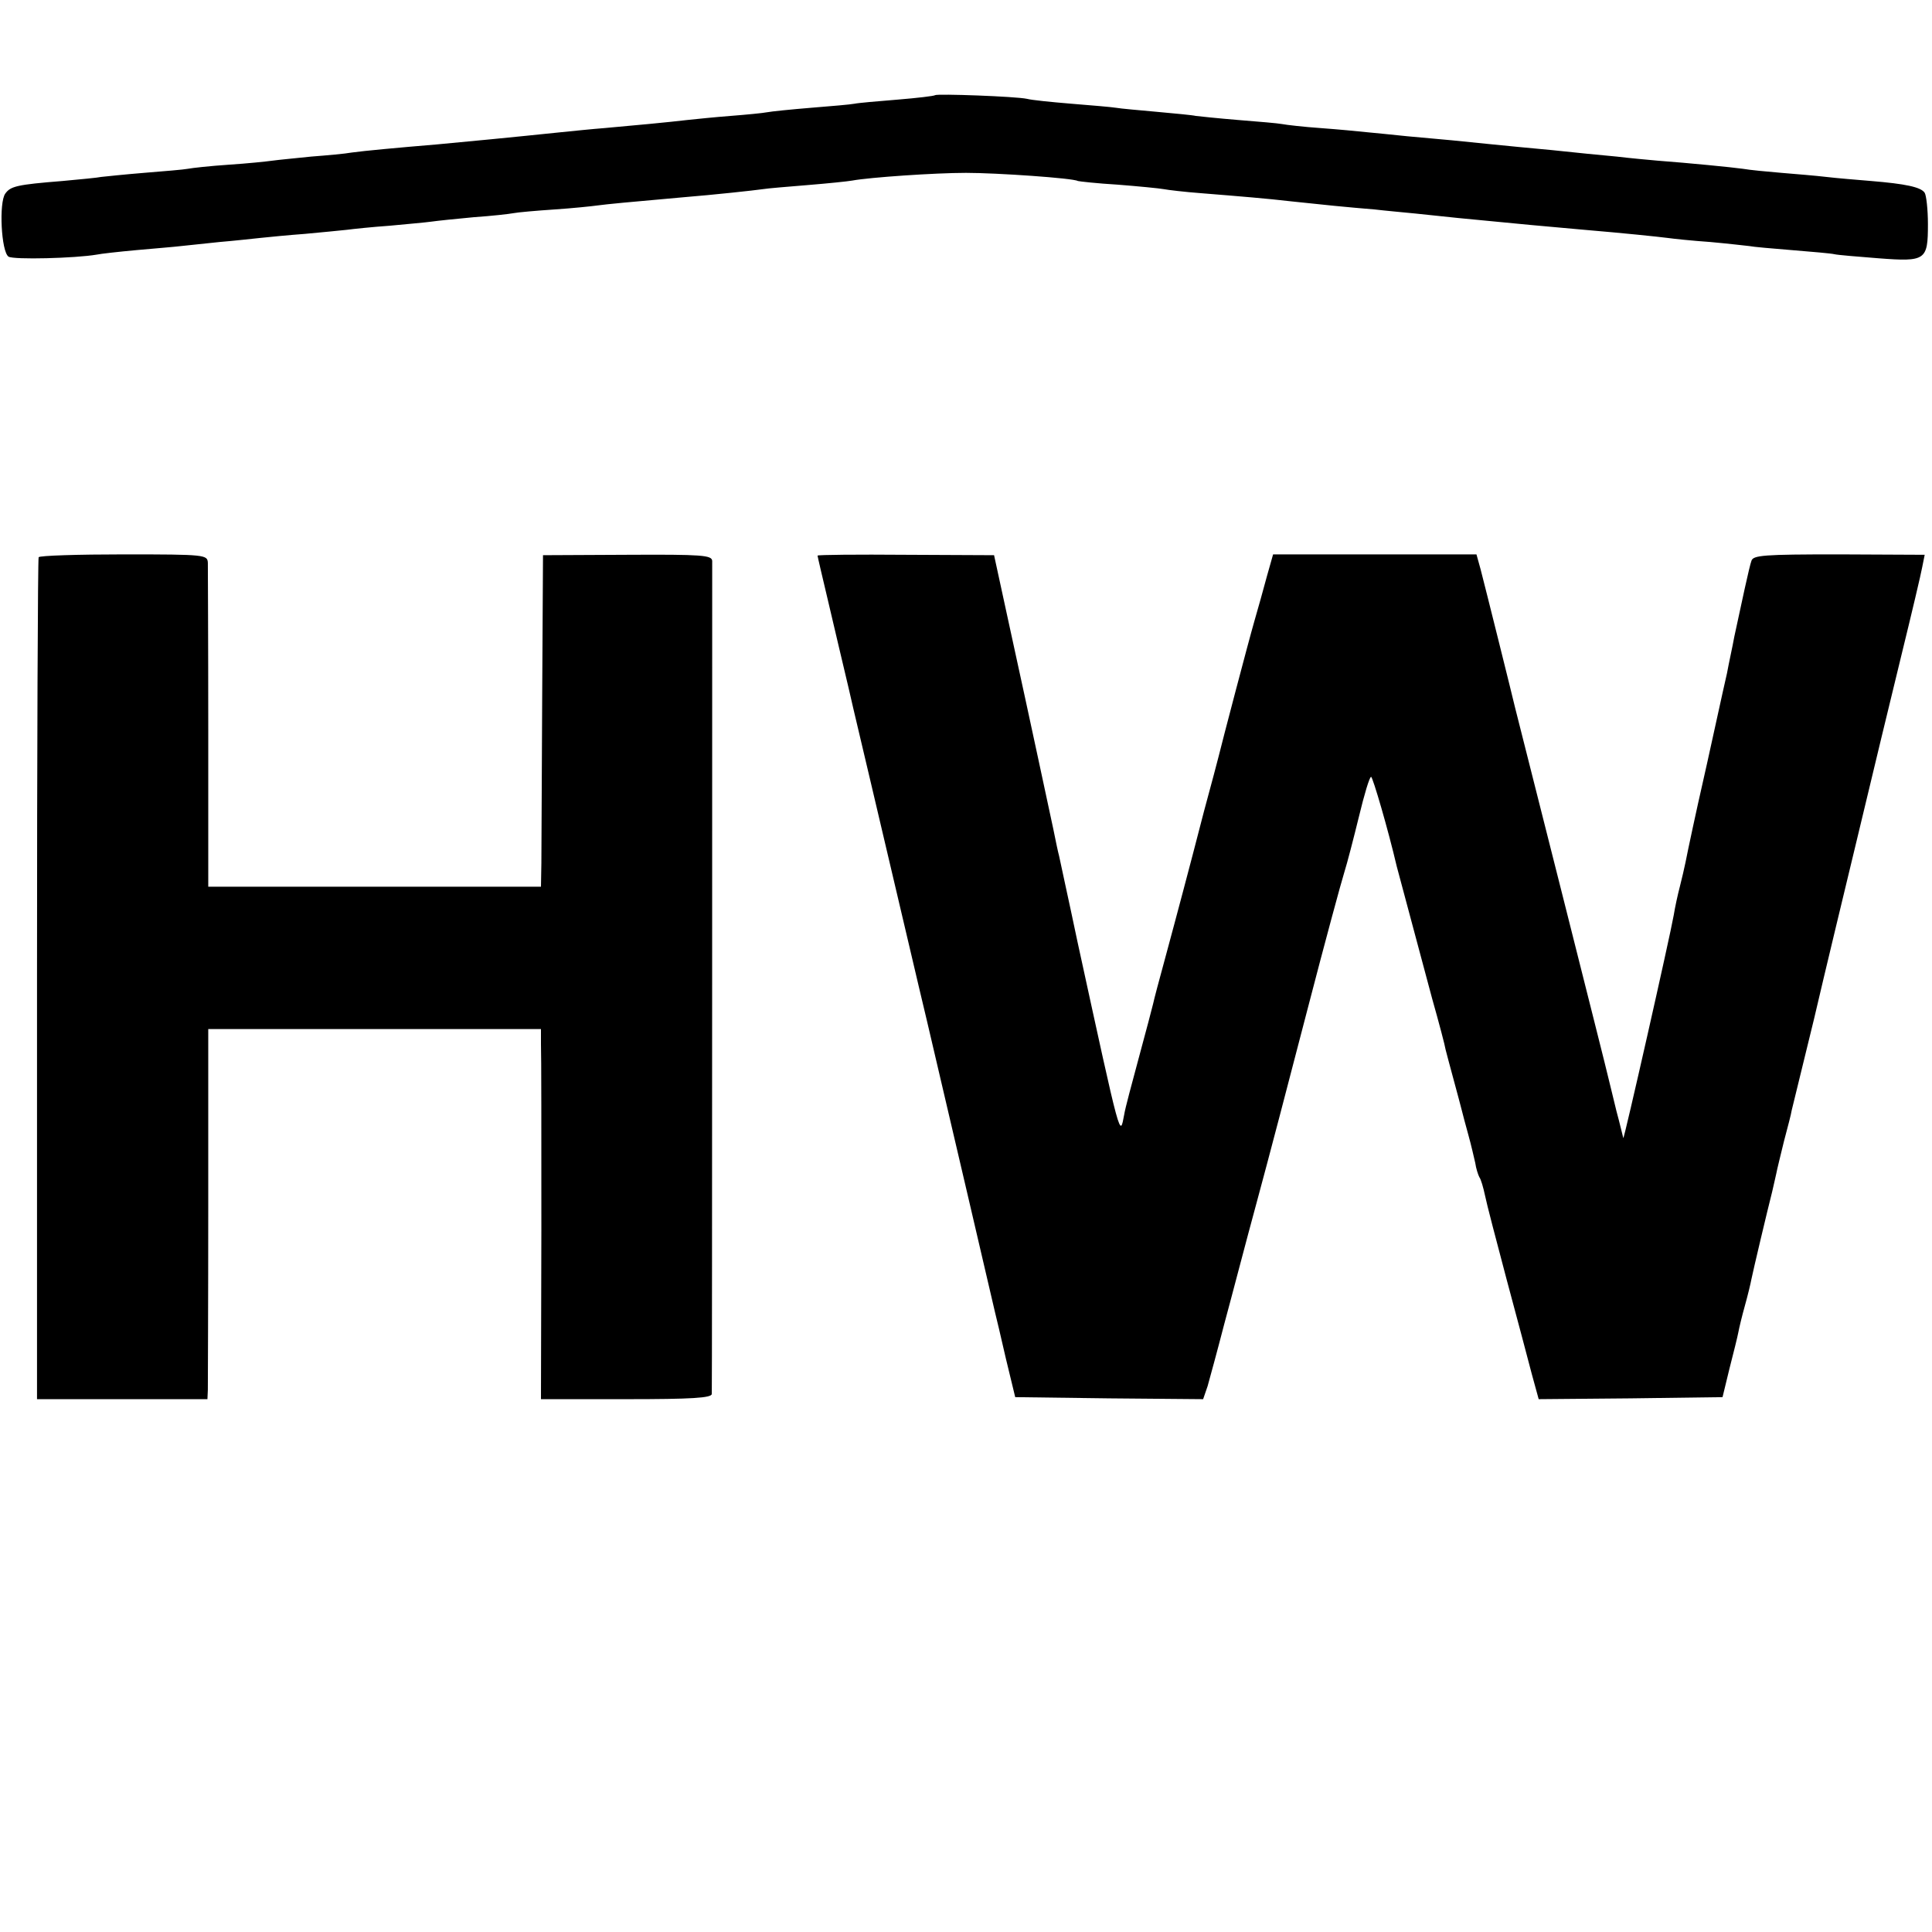
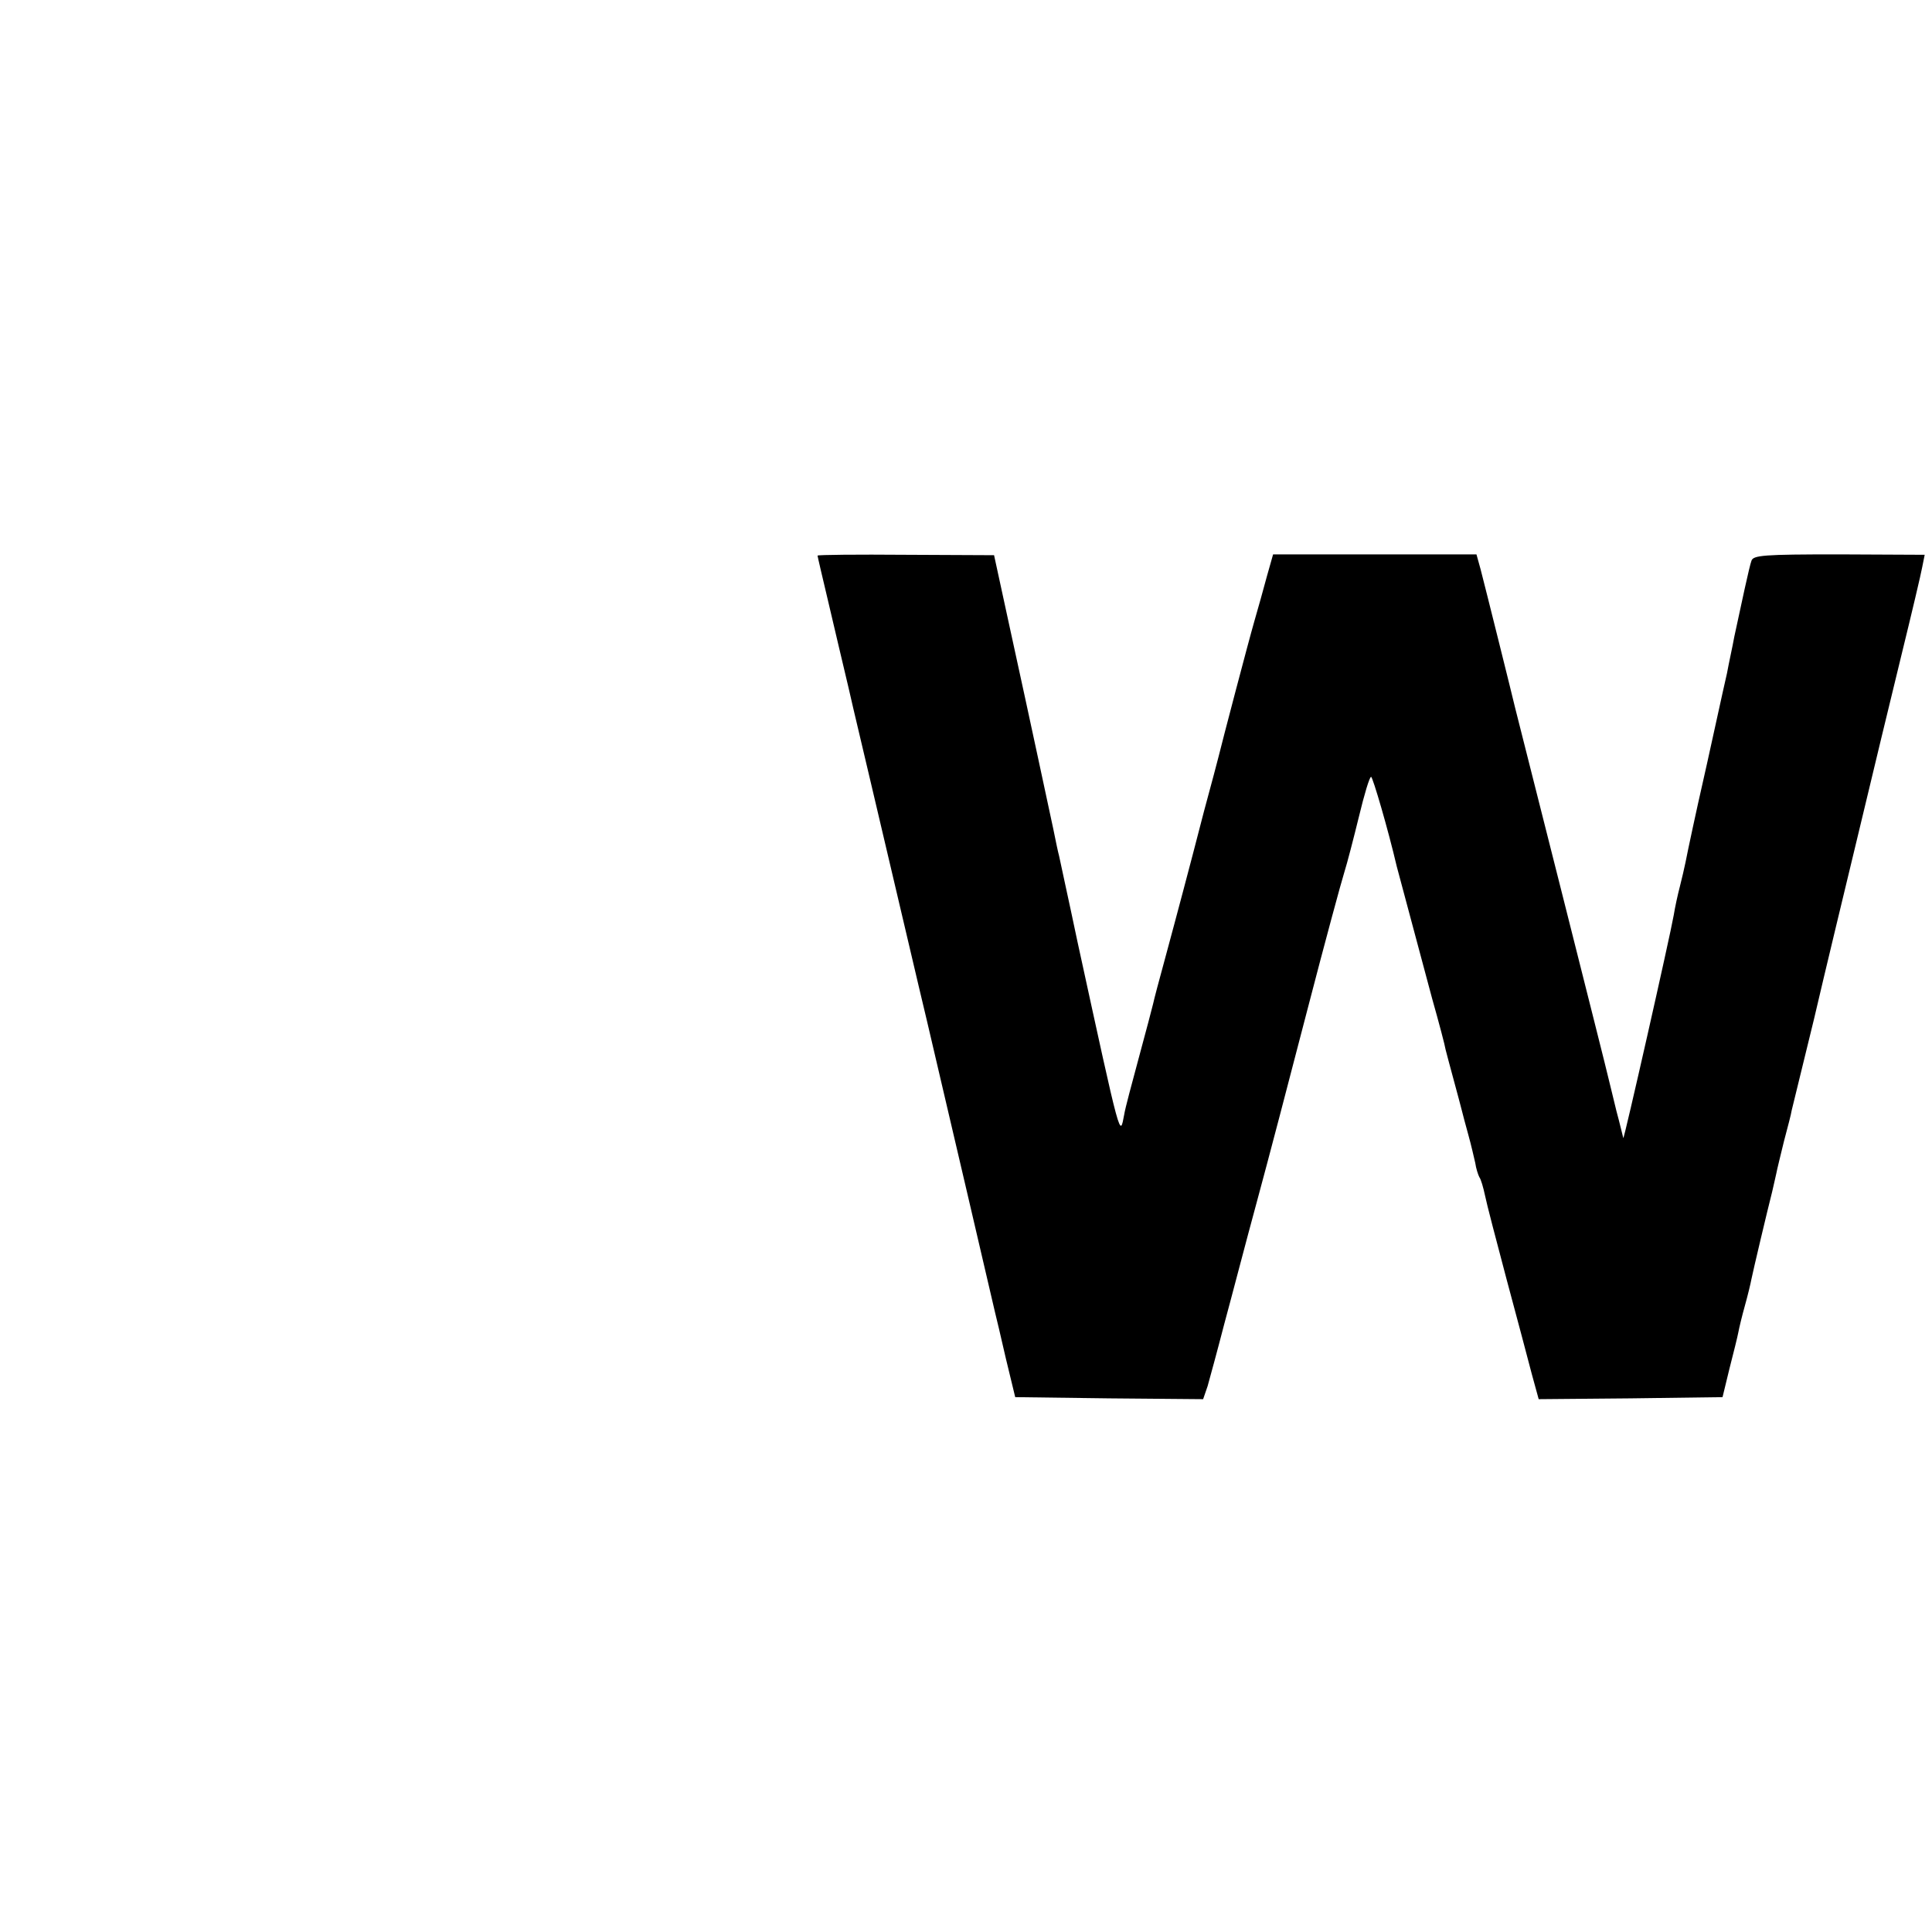
<svg xmlns="http://www.w3.org/2000/svg" version="1.0" width="475pt" height="475pt" viewBox="0 0 475 475" preserveAspectRatio="xMidYMid meet">
  <g transform="translate(0,475) scale(0.1,-0.1)" fill="#000000" stroke="none">
-     <path d="M2299 4516 c-2 -2 -44 -7 -93 -11 -49 -4 -96 -8 -105 -10 -10 -2 -57 -6 -107 -10 -49 -4 -98 -9 -108 -11 -10 -2 -51 -6 -90 -9 -39 -3 -87 -8 -106 -10 -42 -5 -136 -14 -205 -20 -27 -2 -75 -7 -105 -10 -115 -12 -239 -24 -305 -30 -96 -8 -182 -16 -210 -20 -16 -3 -61 -7 -100 -10 -38 -4 -81 -8 -95 -10 -14 -2 -62 -7 -108 -10 -45 -3 -90 -8 -100 -10 -10 -2 -58 -6 -108 -10 -49 -4 -96 -9 -105 -10 -9 -2 -52 -6 -95 -10 -113 -9 -128 -13 -141 -31 -16 -22 -10 -143 8 -155 12 -8 165 -4 217 5 9 2 53 7 97 11 44 4 94 8 110 10 17 2 59 6 95 10 36 3 81 8 100 10 19 2 69 7 110 10 41 4 87 8 103 10 15 2 62 7 105 10 42 4 88 8 102 10 14 2 61 7 105 11 44 3 88 8 98 10 10 2 55 6 100 9 45 3 93 8 107 10 22 3 74 8 210 20 74 6 176 17 196 20 12 2 61 6 110 10 49 4 98 9 109 11 43 8 204 19 280 19 76 0 264 -13 275 -20 3 -1 47 -6 98 -9 51 -4 102 -9 113 -11 10 -2 52 -7 92 -10 99 -8 161 -13 221 -20 28 -3 76 -8 106 -11 30 -3 75 -7 100 -9 25 -3 70 -7 100 -10 30 -3 78 -8 105 -11 121 -12 251 -24 310 -29 95 -8 182 -17 205 -20 14 -2 61 -7 105 -10 44 -4 87 -9 96 -10 9 -2 56 -6 105 -10 49 -4 96 -8 104 -10 8 -2 57 -6 108 -10 117 -9 122 -5 122 84 0 36 -4 71 -8 77 -9 14 -47 22 -132 29 -36 3 -85 7 -110 10 -25 3 -74 7 -110 10 -36 3 -78 7 -95 10 -29 4 -131 14 -210 20 -22 2 -67 6 -100 10 -33 3 -105 10 -160 16 -120 11 -184 18 -245 24 -25 2 -74 7 -110 10 -36 4 -81 8 -100 10 -19 2 -70 7 -112 10 -43 3 -86 8 -96 10 -10 2 -58 6 -108 10 -49 4 -96 9 -104 10 -8 2 -51 6 -95 10 -44 4 -90 8 -101 10 -12 2 -61 6 -110 10 -49 4 -98 9 -109 12 -27 6 -221 13 -226 9z" />
-     <path d="M95 3380 c-2 -4 -4 -471 -4 -1039 l0 -1031 209 0 210 0 1 23 c0 12 1 217 1 455 l0 432 409 0 409 0 0 -37 c1 -21 1 -226 1 -455 l-1 -418 210 0 c161 0 210 3 210 13 1 19 1 2030 1 2048 -1 14 -24 16 -208 15 l-208 -1 -2 -350 c-1 -192 -2 -376 -2 -407 l-1 -58 -409 0 -409 0 0 388 c0 213 -1 396 -1 408 -1 20 -5 21 -206 21 -113 0 -208 -3 -210 -7z" />
    <path d="M2010 3384 c0 -2 12 -53 26 -112 14 -59 36 -154 50 -212 13 -58 38 -161 54 -230 27 -115 50 -212 100 -425 10 -44 28 -118 39 -165 46 -196 163 -697 167 -715 3 -11 15 -63 27 -115 l23 -95 231 -3 231 -2 11 32 c5 18 24 87 41 153 18 66 53 201 80 300 27 99 83 313 125 475 42 162 83 313 90 335 7 22 23 84 36 137 13 54 26 98 30 98 4 0 42 -130 63 -220 4 -15 32 -119 87 -325 17 -60 32 -117 33 -125 2 -8 11 -42 20 -75 9 -33 18 -67 20 -75 2 -8 9 -35 16 -60 7 -25 14 -56 17 -69 2 -14 7 -29 10 -35 4 -5 10 -26 14 -45 4 -20 28 -112 53 -206 25 -93 53 -198 62 -233 l17 -62 226 2 226 3 17 70 c10 39 20 79 22 90 2 11 9 40 16 65 7 25 14 54 16 65 4 20 39 168 51 215 3 14 8 34 10 44 2 11 11 47 19 80 9 34 18 68 19 76 2 8 27 110 55 225 27 116 77 323 110 460 33 138 80 333 105 435 25 102 48 199 51 216 l6 30 -211 1 c-185 0 -211 -2 -215 -16 -5 -13 -25 -107 -42 -186 -2 -11 -6 -31 -9 -45 -3 -14 -7 -34 -9 -45 -5 -20 -54 -246 -61 -275 -10 -43 -37 -168 -41 -190 -3 -14 -9 -41 -14 -60 -5 -19 -12 -51 -15 -70 -9 -52 -123 -556 -124 -548 -1 3 -8 34 -17 67 -8 34 -17 69 -19 78 -2 10 -54 216 -115 458 -61 242 -113 447 -115 455 -5 22 -74 299 -85 341 l-10 36 -250 0 -250 0 -15 -53 c-8 -30 -22 -80 -31 -111 -15 -52 -79 -296 -88 -333 -2 -8 -18 -69 -36 -135 -17 -66 -40 -154 -51 -195 -11 -41 -31 -117 -45 -168 -14 -51 -27 -100 -29 -110 -2 -9 -18 -69 -35 -132 -17 -63 -34 -126 -36 -140 -11 -56 -6 -75 -115 425 -22 105 -43 199 -45 210 -3 11 -9 40 -14 65 -11 51 -52 244 -108 500 l-38 175 -217 1 c-119 1 -217 0 -217 -2z" />
  </g>
</svg>